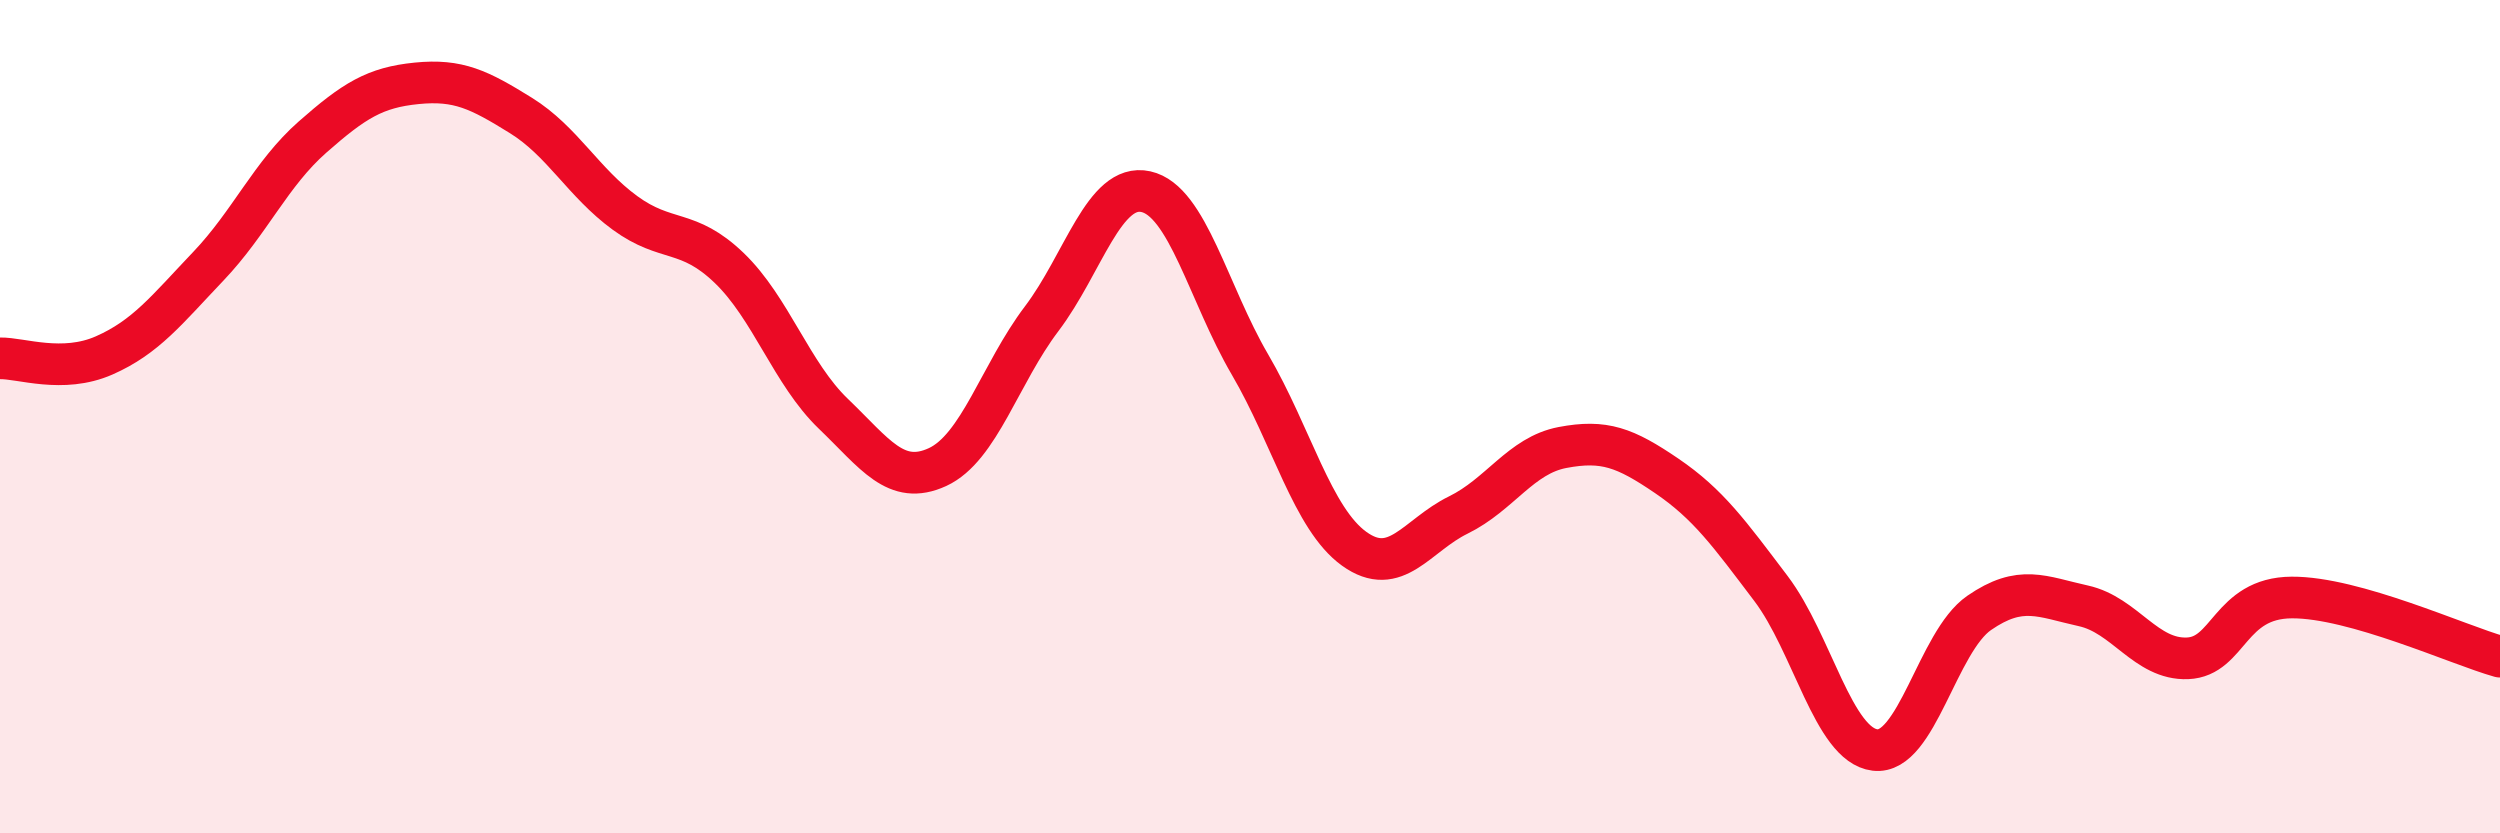
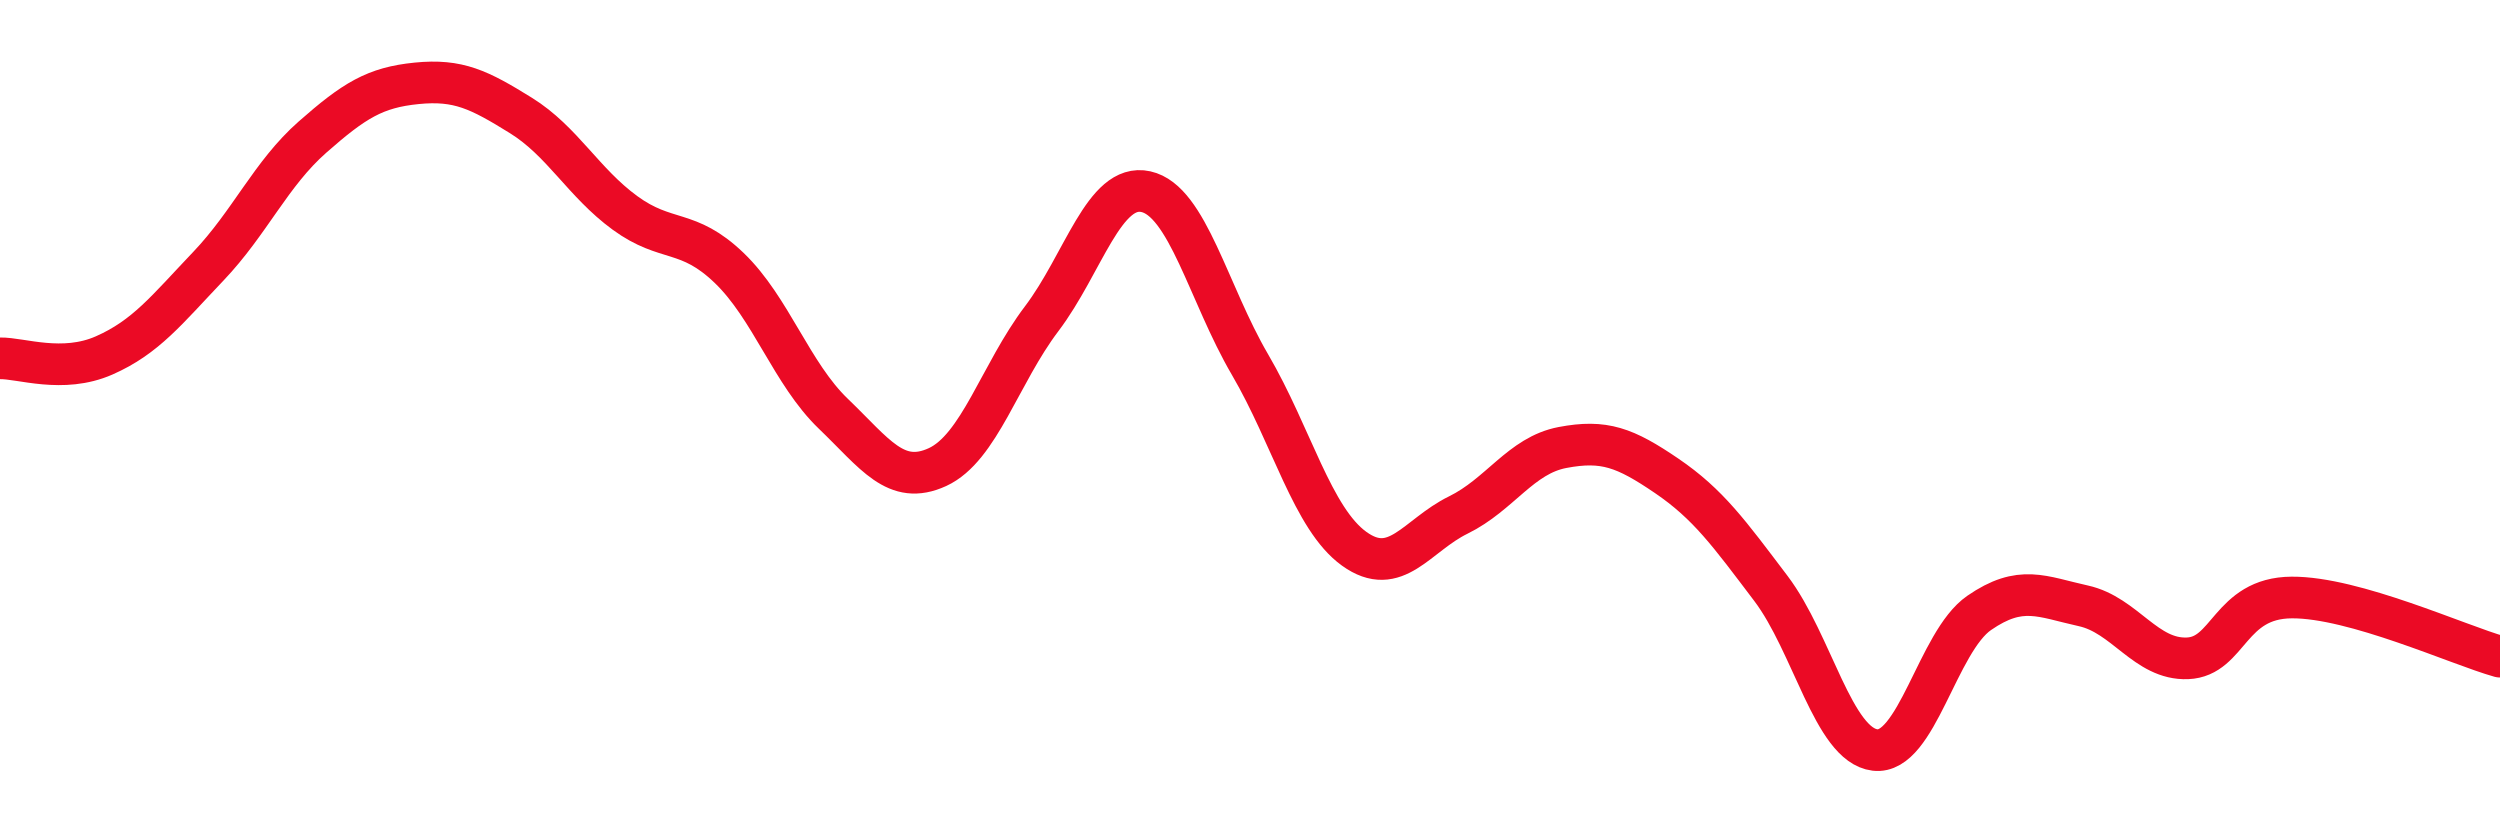
<svg xmlns="http://www.w3.org/2000/svg" width="60" height="20" viewBox="0 0 60 20">
-   <path d="M 0,8.6 C 0.5,8.59 1.5,8.97 2.5,8.53 C 3.5,8.09 4,7.44 5,6.39 C 6,5.34 6.5,4.17 7.5,3.29 C 8.5,2.41 9,2.1 10,2 C 11,1.9 11.5,2.15 12.5,2.77 C 13.5,3.39 14,4.38 15,5.11 C 16,5.84 16.5,5.47 17.5,6.43 C 18.5,7.39 19,8.97 20,9.93 C 21,10.89 21.5,11.67 22.5,11.21 C 23.5,10.75 24,8.97 25,7.65 C 26,6.33 26.5,4.38 27.5,4.6 C 28.5,4.82 29,7.04 30,8.75 C 31,10.46 31.5,12.45 32.5,13.17 C 33.5,13.89 34,12.85 35,12.36 C 36,11.87 36.5,10.93 37.5,10.74 C 38.5,10.55 39,10.74 40,11.42 C 41,12.1 41.5,12.8 42.5,14.12 C 43.5,15.44 44,17.88 45,18 C 46,18.12 46.5,15.4 47.5,14.71 C 48.5,14.02 49,14.32 50,14.54 C 51,14.76 51.5,15.84 52.5,15.8 C 53.5,15.76 53.5,14.35 55,14.34 C 56.5,14.33 59,15.48 60,15.76L60 20L0 20Z" fill="#EB0A25" opacity="0.1" stroke-linecap="round" stroke-linejoin="round" />
  <path d="M 0,8.6 C 0.5,8.59 1.5,8.97 2.5,8.53 C 3.5,8.09 4,7.44 5,6.39 C 6,5.34 6.5,4.17 7.5,3.29 C 8.5,2.41 9,2.1 10,2 C 11,1.9 11.5,2.15 12.5,2.77 C 13.5,3.39 14,4.38 15,5.11 C 16,5.84 16.5,5.47 17.5,6.43 C 18.5,7.39 19,8.97 20,9.93 C 21,10.89 21.5,11.67 22.5,11.21 C 23.5,10.75 24,8.97 25,7.65 C 26,6.33 26.5,4.38 27.5,4.6 C 28.5,4.82 29,7.04 30,8.75 C 31,10.46 31.5,12.45 32.5,13.17 C 33.5,13.89 34,12.85 35,12.36 C 36,11.87 36.5,10.93 37.5,10.74 C 38.5,10.55 39,10.74 40,11.42 C 41,12.1 41.5,12.8 42.5,14.12 C 43.5,15.44 44,17.88 45,18 C 46,18.12 46.5,15.4 47.5,14.71 C 48.5,14.02 49,14.32 50,14.54 C 51,14.76 51.5,15.84 52.5,15.8 C 53.5,15.76 53.5,14.35 55,14.34 C 56.5,14.33 59,15.48 60,15.76" stroke="#EB0A25" stroke-width="1" fill="none" stroke-linecap="round" stroke-linejoin="round" />
</svg>